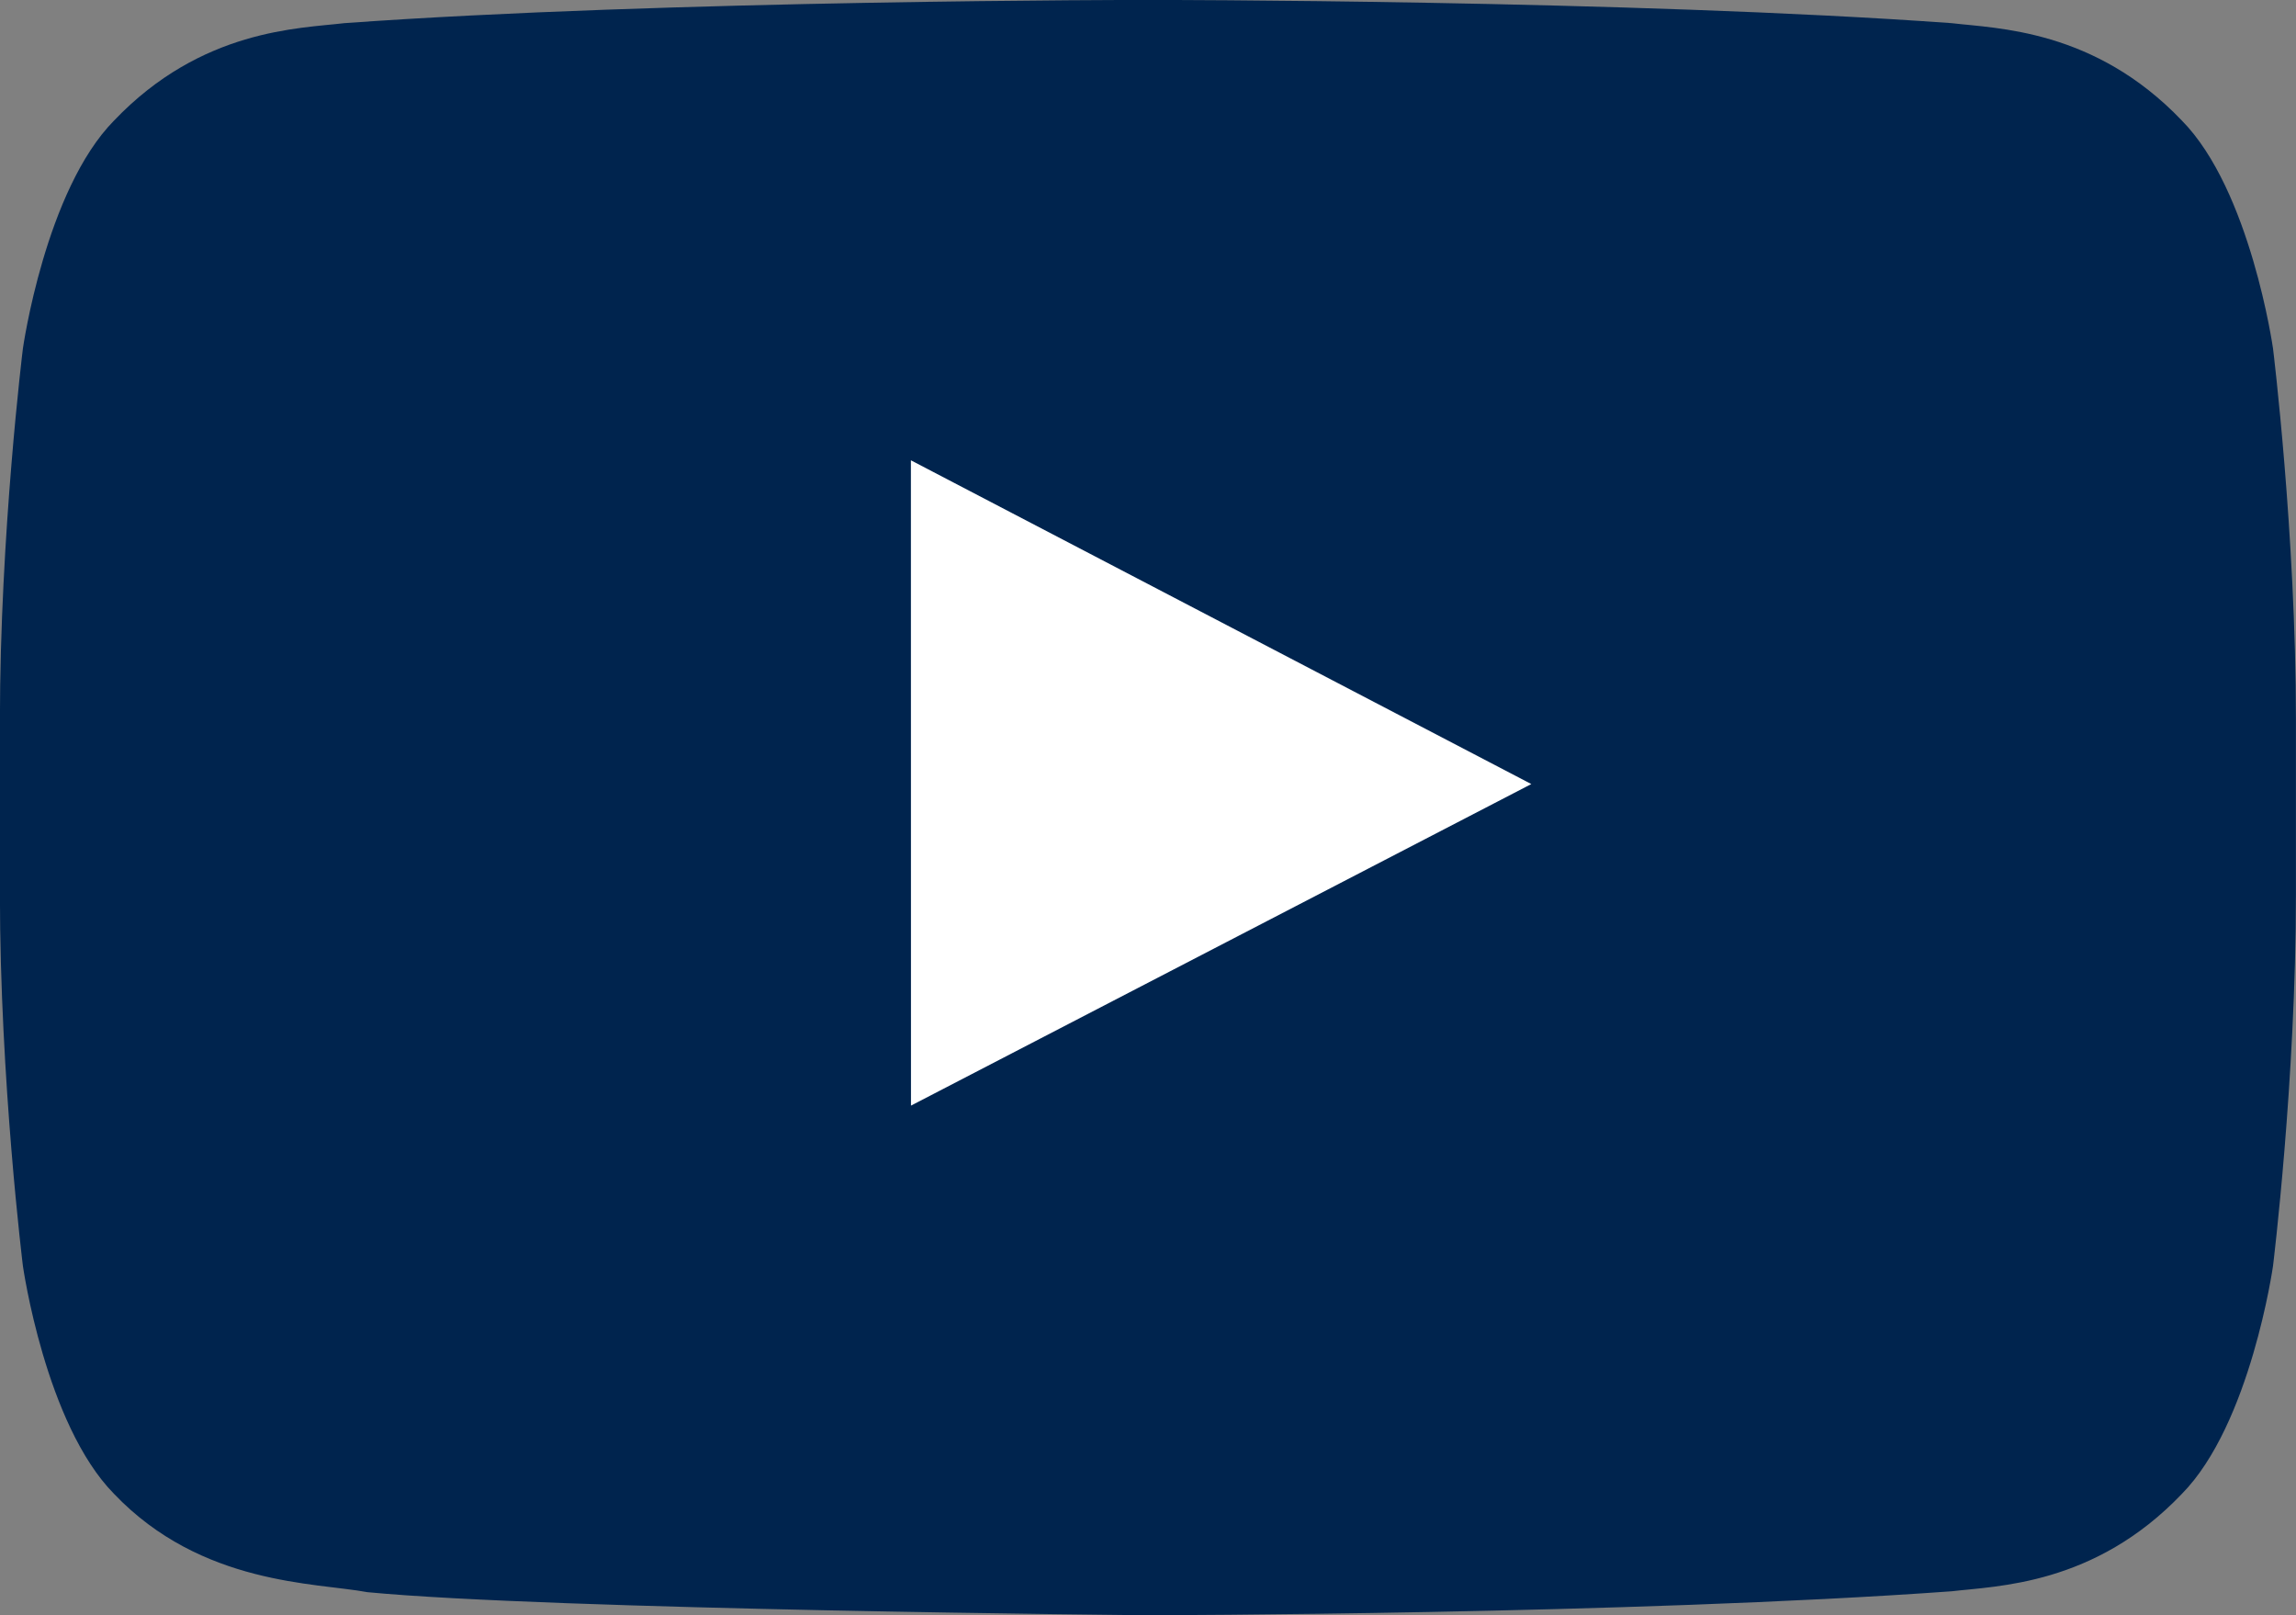
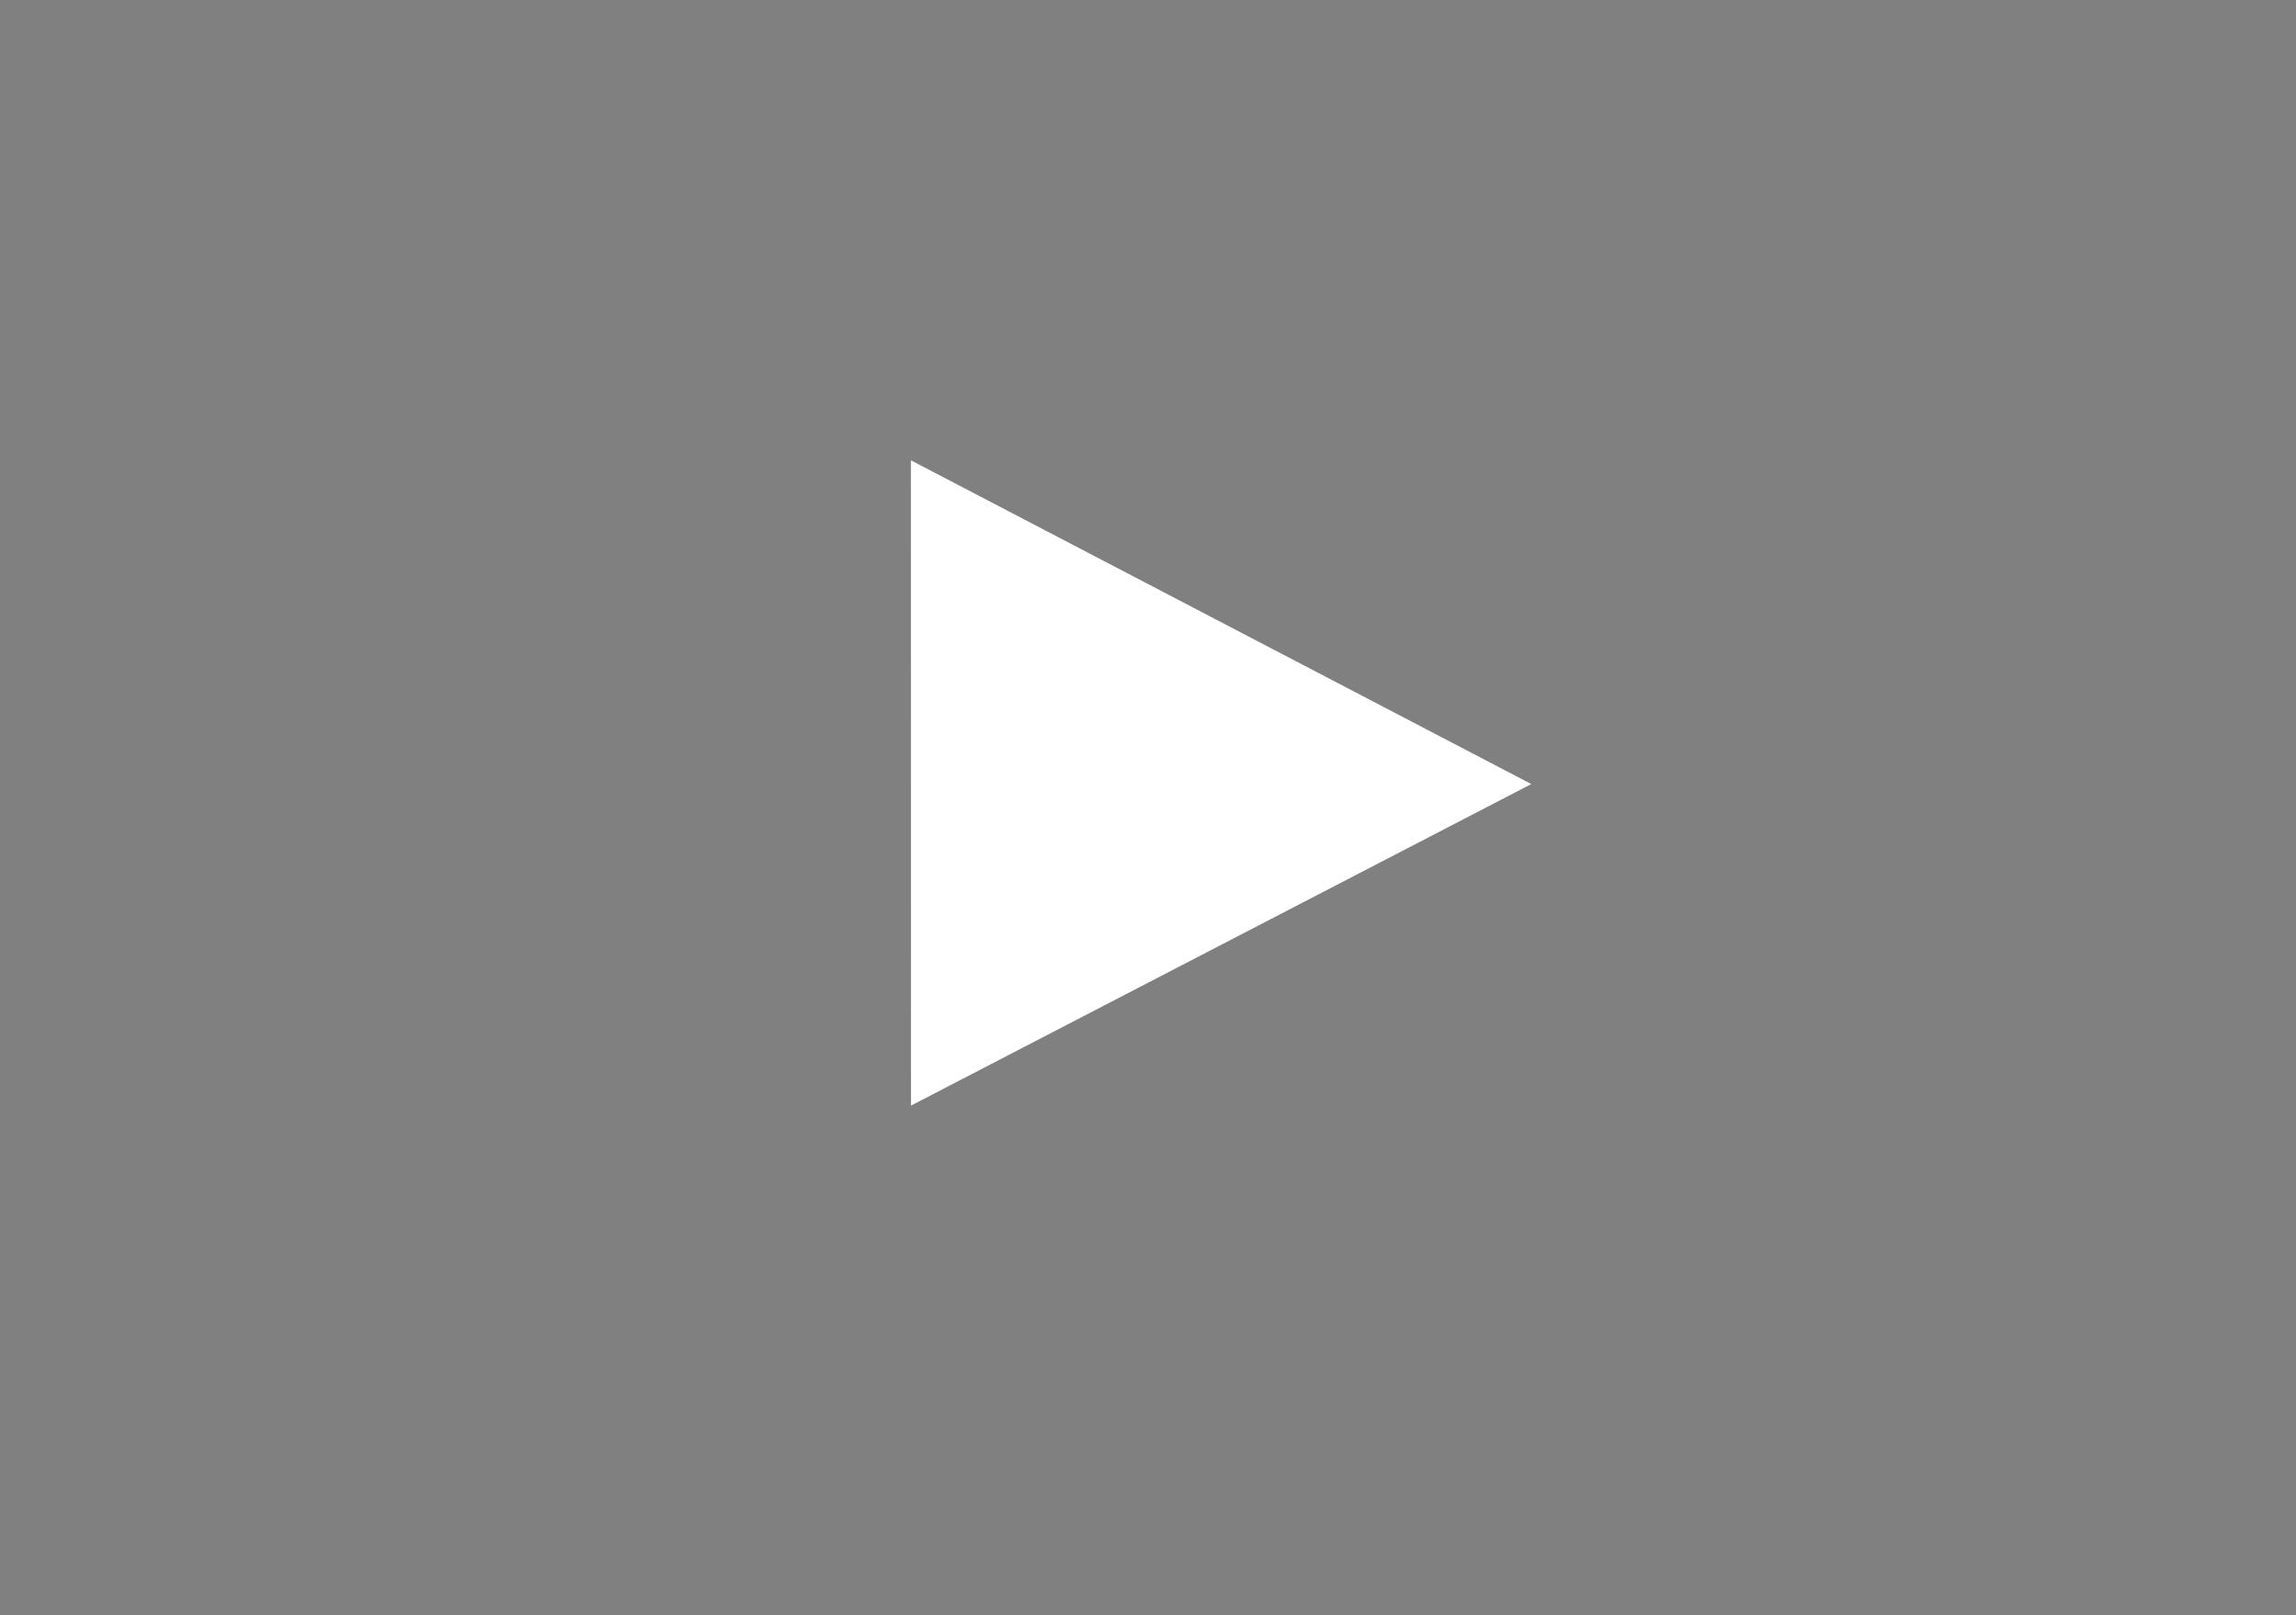
<svg xmlns="http://www.w3.org/2000/svg" id="Ebene_2" width="28.659" height="20.157" viewBox="0 0 28.659 20.157">
  <rect x="0" y="0" width="28.659" height="20.157" fill="#808080" stroke="none" />
  <g id="material-design-icons">
-     <path d="m28.372,4.348s-.28-1.975-1.139-2.845c-1.09-1.141-2.311-1.147-2.872-1.214-4.01-.29-10.026-.29-10.026-.29h-.012s-6.016,0-10.026.29c-.56.067-1.781.072-2.872,1.214-.859.87-1.139,2.845-1.139,2.845,0,0-.287,2.319-.287,4.638v2.174c0,2.319.287,4.638.287,4.638,0,0,.28,1.975,1.139,2.845,1.09,1.141,2.522,1.105,3.16,1.225,2.293.22,9.744.288,9.744.288,0,0,6.022-.009,10.032-.299.56-.067,1.782-.072,2.872-1.214.859-.87,1.139-2.845,1.139-2.845,0,0,.286-2.319.286-4.638v-2.174c0-2.319-.286-4.638-.286-4.638h0Z" fill="#00244e" stroke-width="0" />
    <path d="m11.371,13.796l-.001-8.052,7.744,4.04-7.742,4.012Z" fill="#fff" stroke-width="0" />
  </g>
</svg>